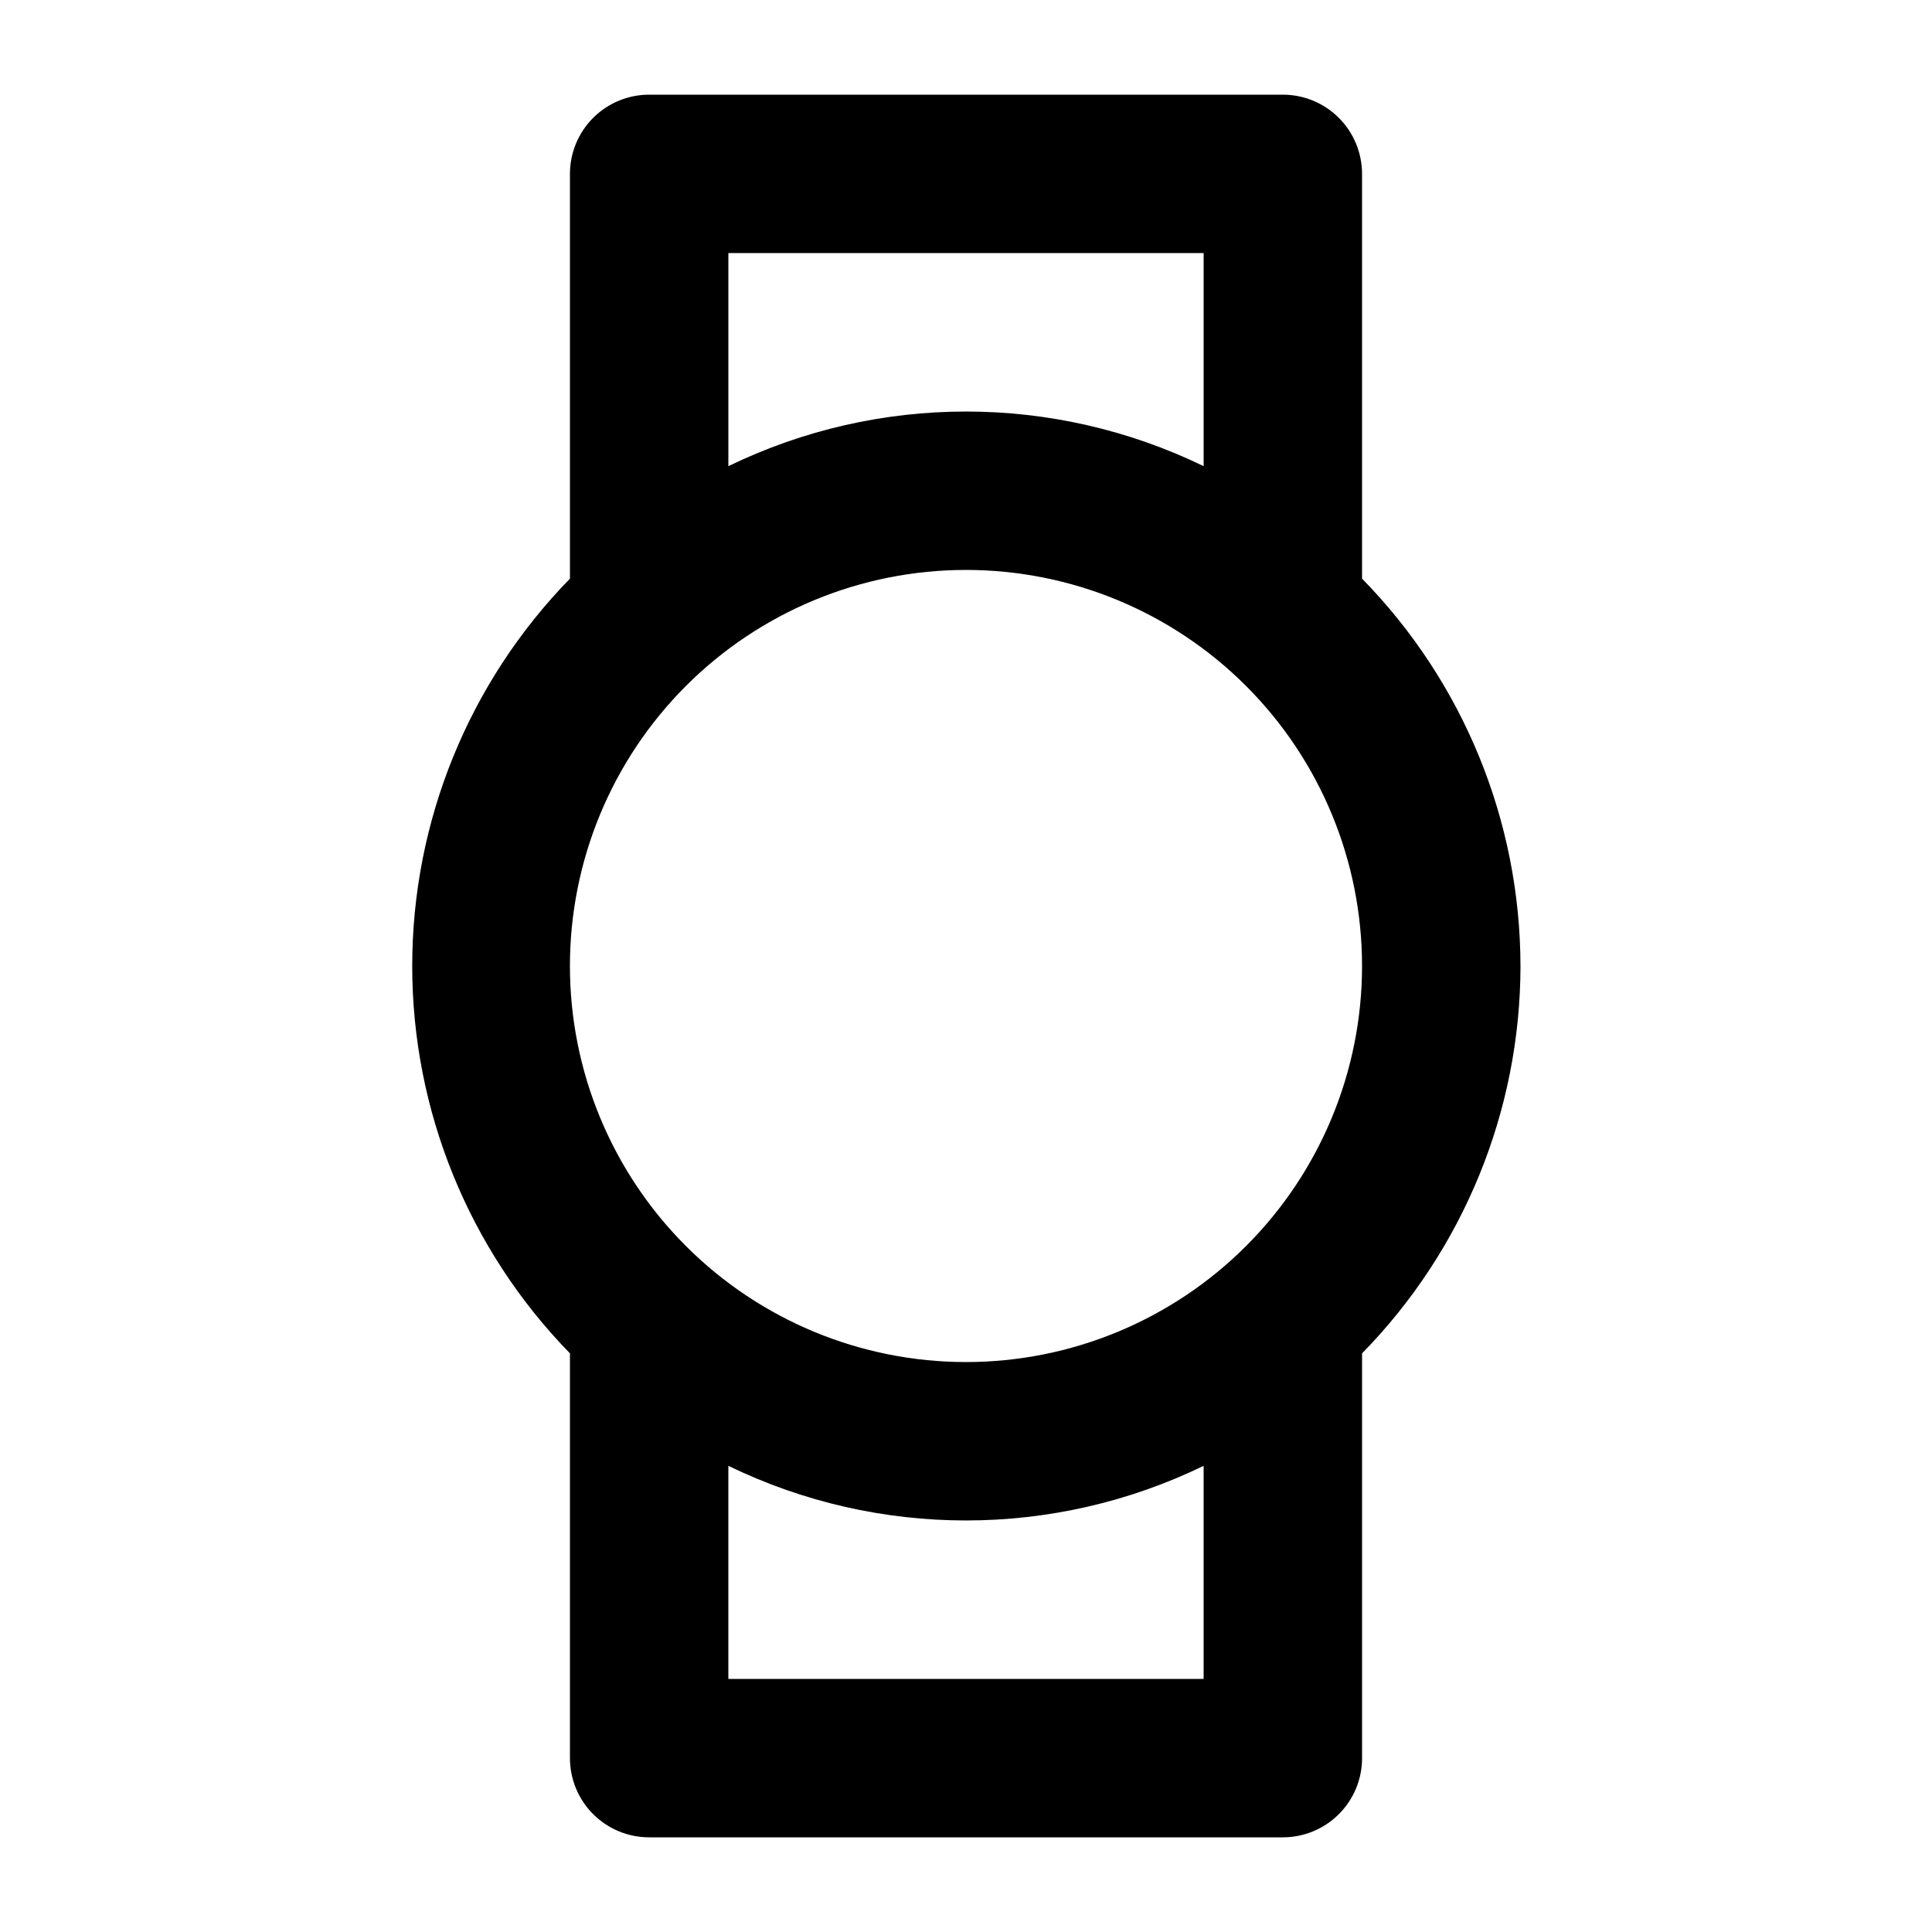
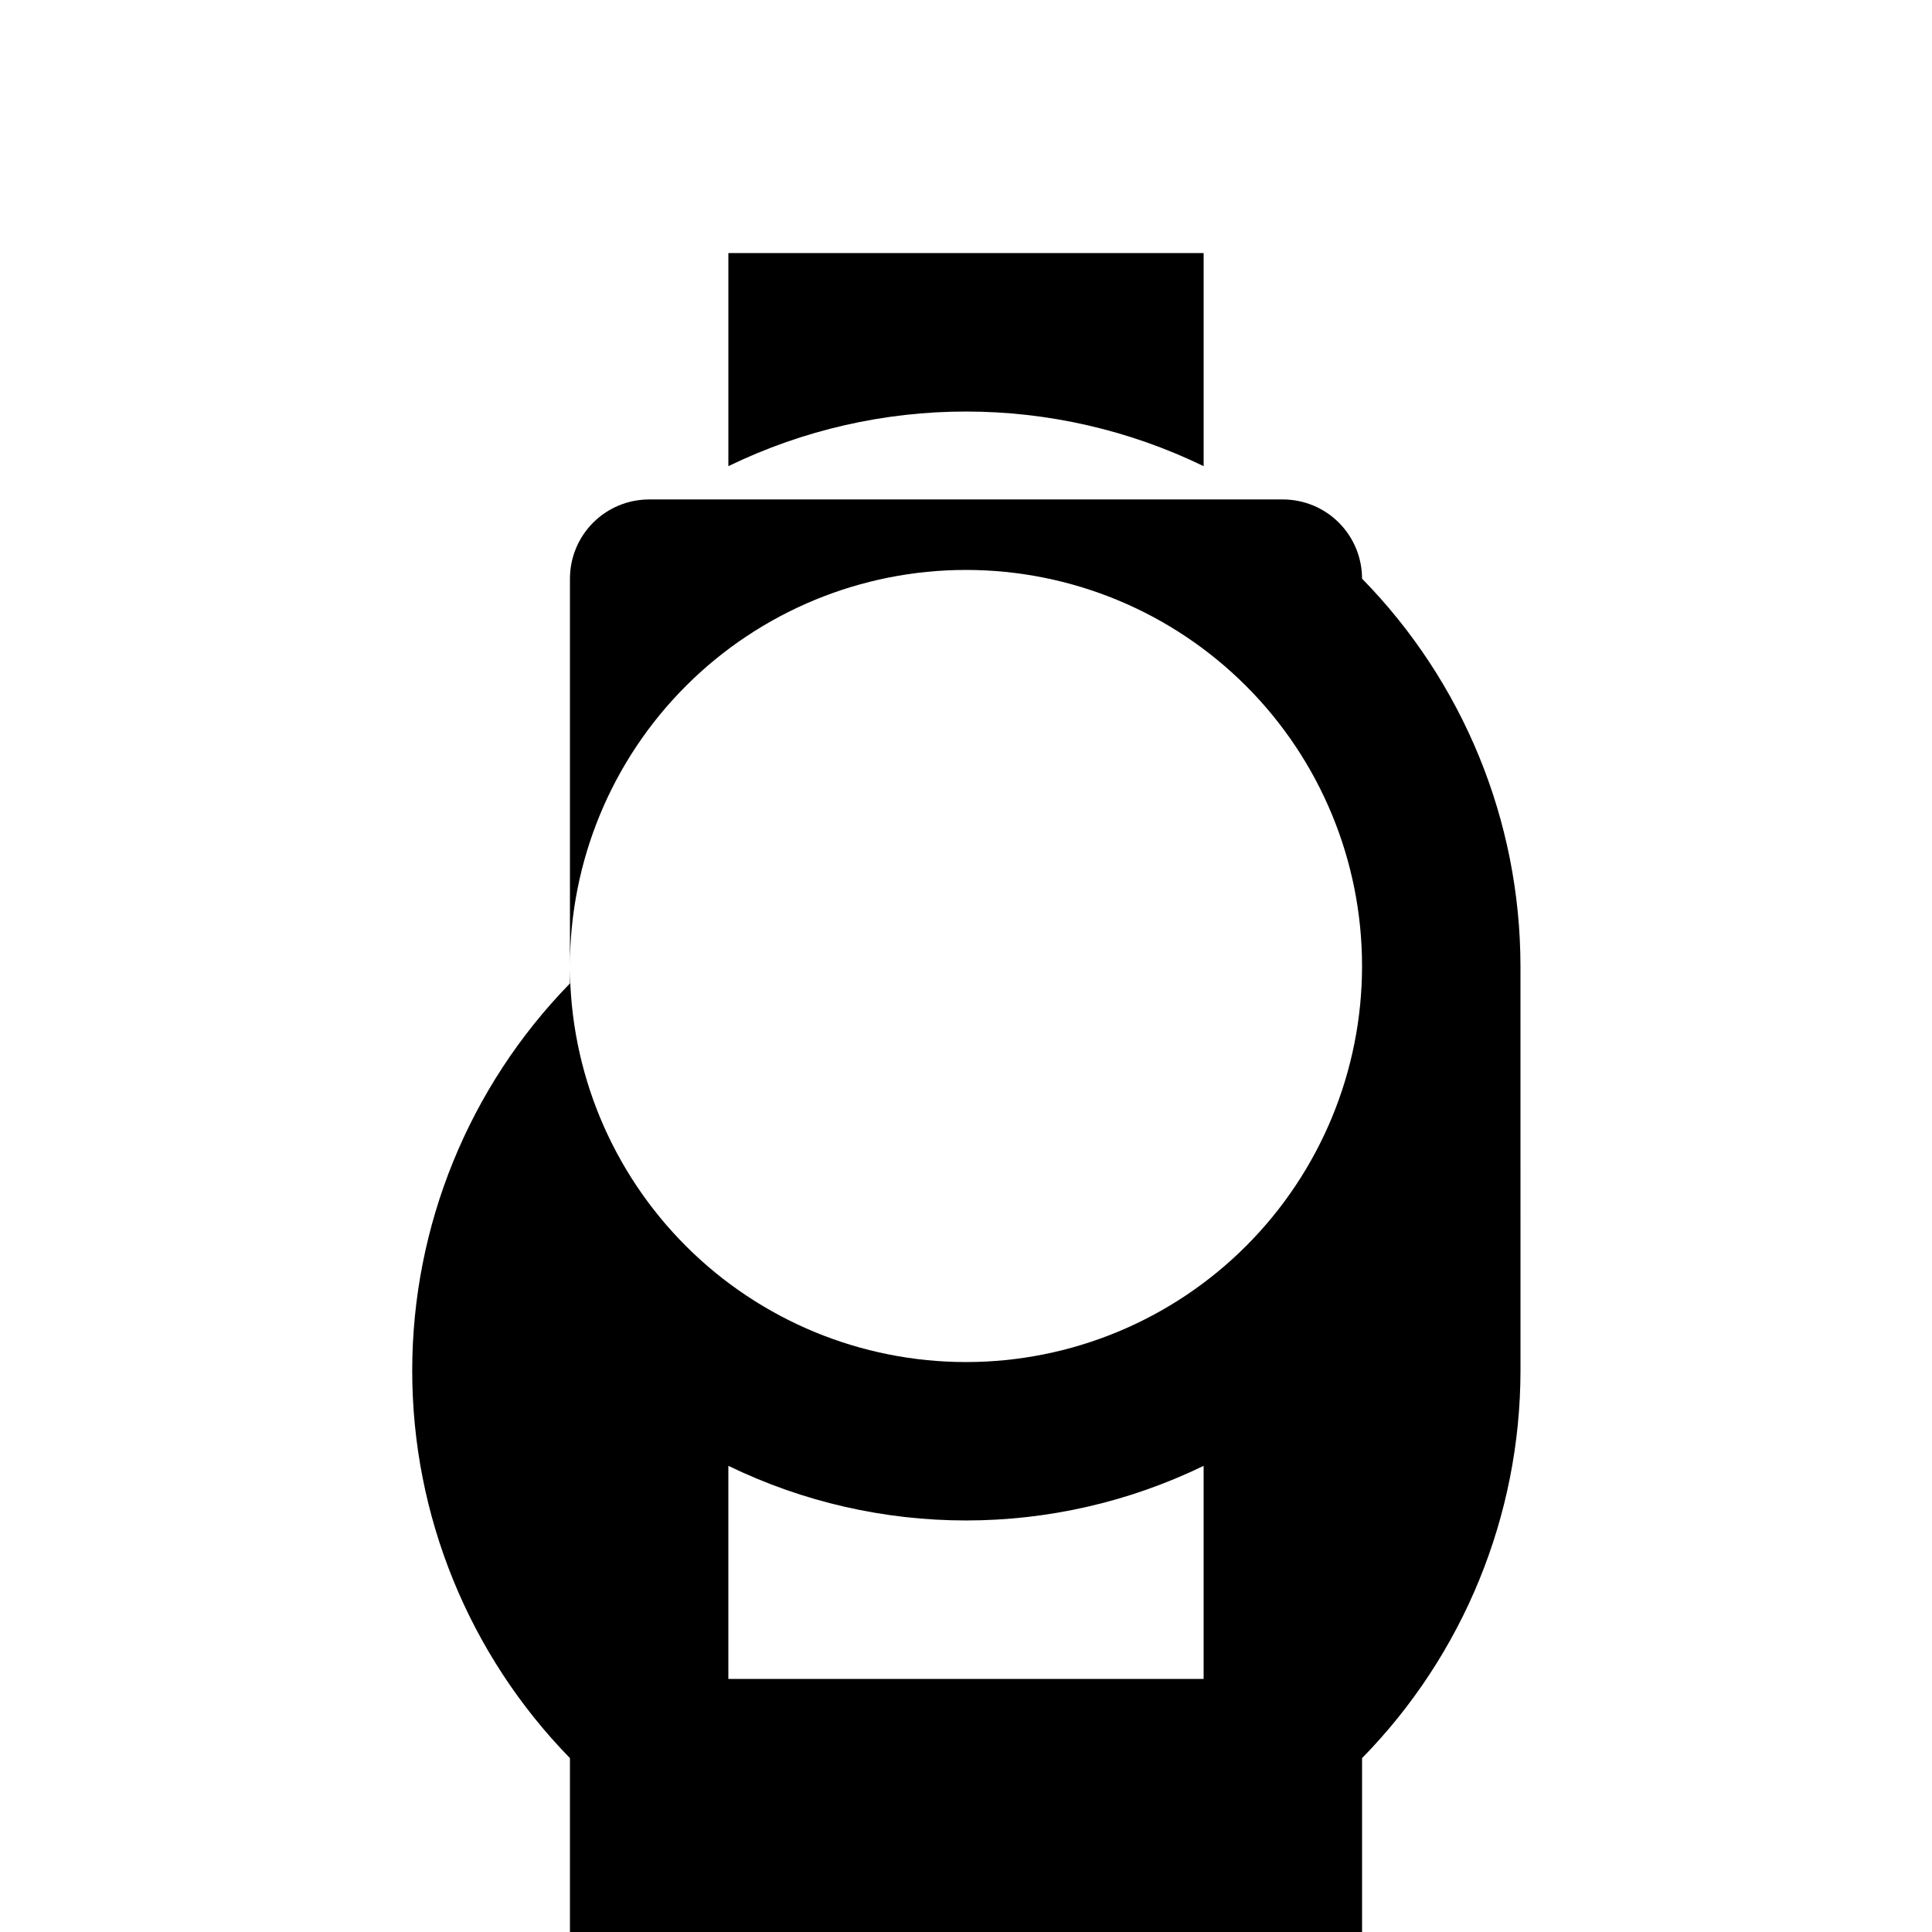
<svg xmlns="http://www.w3.org/2000/svg" fill="#000000" width="800px" height="800px" version="1.1" viewBox="144 144 512 512">
-   <path d="m546.94 400c-0.047-38.391-15.117-75.234-41.984-102.65v-107.27c0-5.566-2.211-10.906-6.148-14.844-3.934-3.938-9.273-6.148-14.844-6.148h-167.93c-5.57 0-10.906 2.211-14.844 6.148s-6.148 9.277-6.148 14.844v107.27c-26.801 27.449-41.801 64.289-41.801 102.65 0 38.359 15 75.199 41.801 102.65v107.27c0 5.57 2.211 10.906 6.148 14.844s9.273 6.148 14.844 6.148h167.94-0.004c5.57 0 10.91-2.211 14.844-6.148 3.938-3.938 6.148-9.273 6.148-14.844v-107.27c26.867-27.418 41.938-64.262 41.984-102.65zm-83.965-188.93v56.469c-39.766-19.305-86.188-19.305-125.95 0v-56.469zm-62.977 83.969c27.836 0 54.531 11.059 74.215 30.742 19.688 19.684 30.742 46.379 30.742 74.219 0 27.836-11.055 54.531-30.742 74.215-19.684 19.688-46.379 30.742-74.215 30.742-27.84 0-54.535-11.055-74.219-30.742-19.684-19.684-30.742-46.379-30.742-74.215 0-27.84 11.059-54.535 30.742-74.219s46.379-30.742 74.219-30.742zm-62.977 293.89v-56.469c39.766 19.305 86.188 19.305 125.95 0v56.469z" />
+   <path d="m546.94 400c-0.047-38.391-15.117-75.234-41.984-102.65c0-5.566-2.211-10.906-6.148-14.844-3.934-3.938-9.273-6.148-14.844-6.148h-167.93c-5.57 0-10.906 2.211-14.844 6.148s-6.148 9.277-6.148 14.844v107.27c-26.801 27.449-41.801 64.289-41.801 102.65 0 38.359 15 75.199 41.801 102.65v107.27c0 5.57 2.211 10.906 6.148 14.844s9.273 6.148 14.844 6.148h167.94-0.004c5.57 0 10.91-2.211 14.844-6.148 3.938-3.938 6.148-9.273 6.148-14.844v-107.27c26.867-27.418 41.938-64.262 41.984-102.65zm-83.965-188.93v56.469c-39.766-19.305-86.188-19.305-125.95 0v-56.469zm-62.977 83.969c27.836 0 54.531 11.059 74.215 30.742 19.688 19.684 30.742 46.379 30.742 74.219 0 27.836-11.055 54.531-30.742 74.215-19.684 19.688-46.379 30.742-74.215 30.742-27.84 0-54.535-11.055-74.219-30.742-19.684-19.684-30.742-46.379-30.742-74.215 0-27.84 11.059-54.535 30.742-74.219s46.379-30.742 74.219-30.742zm-62.977 293.89v-56.469c39.766 19.305 86.188 19.305 125.95 0v56.469z" />
</svg>